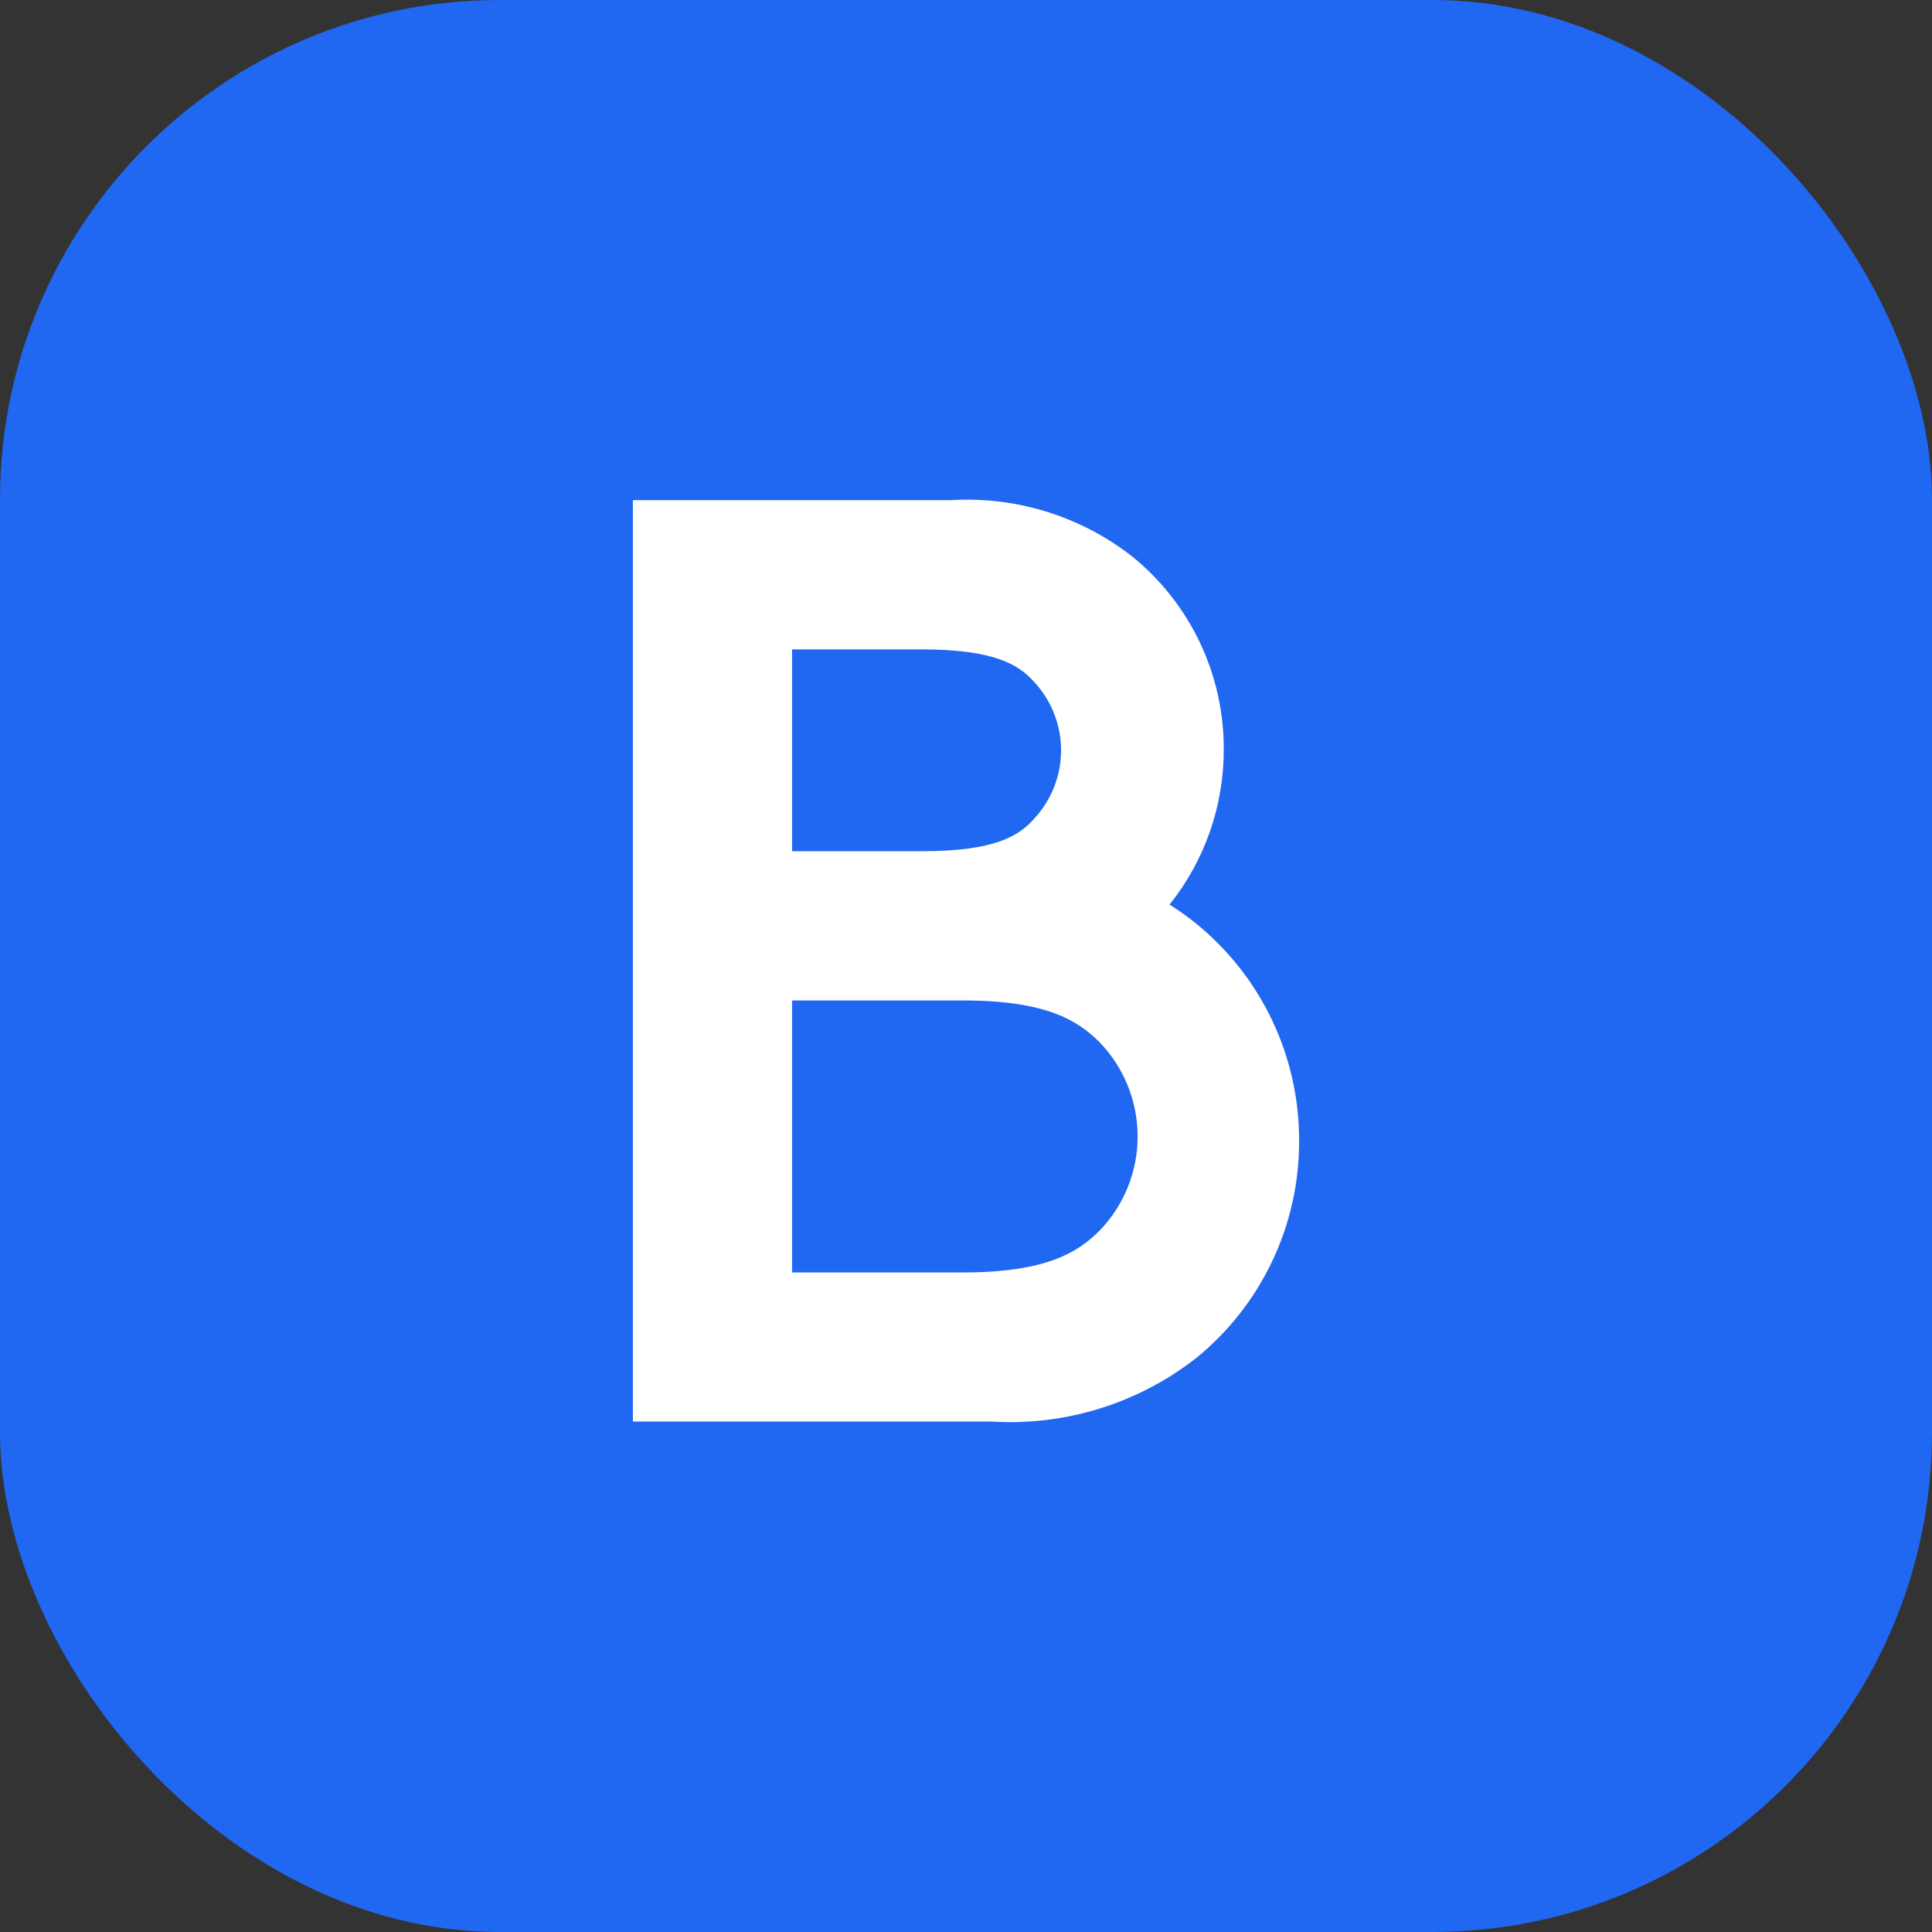
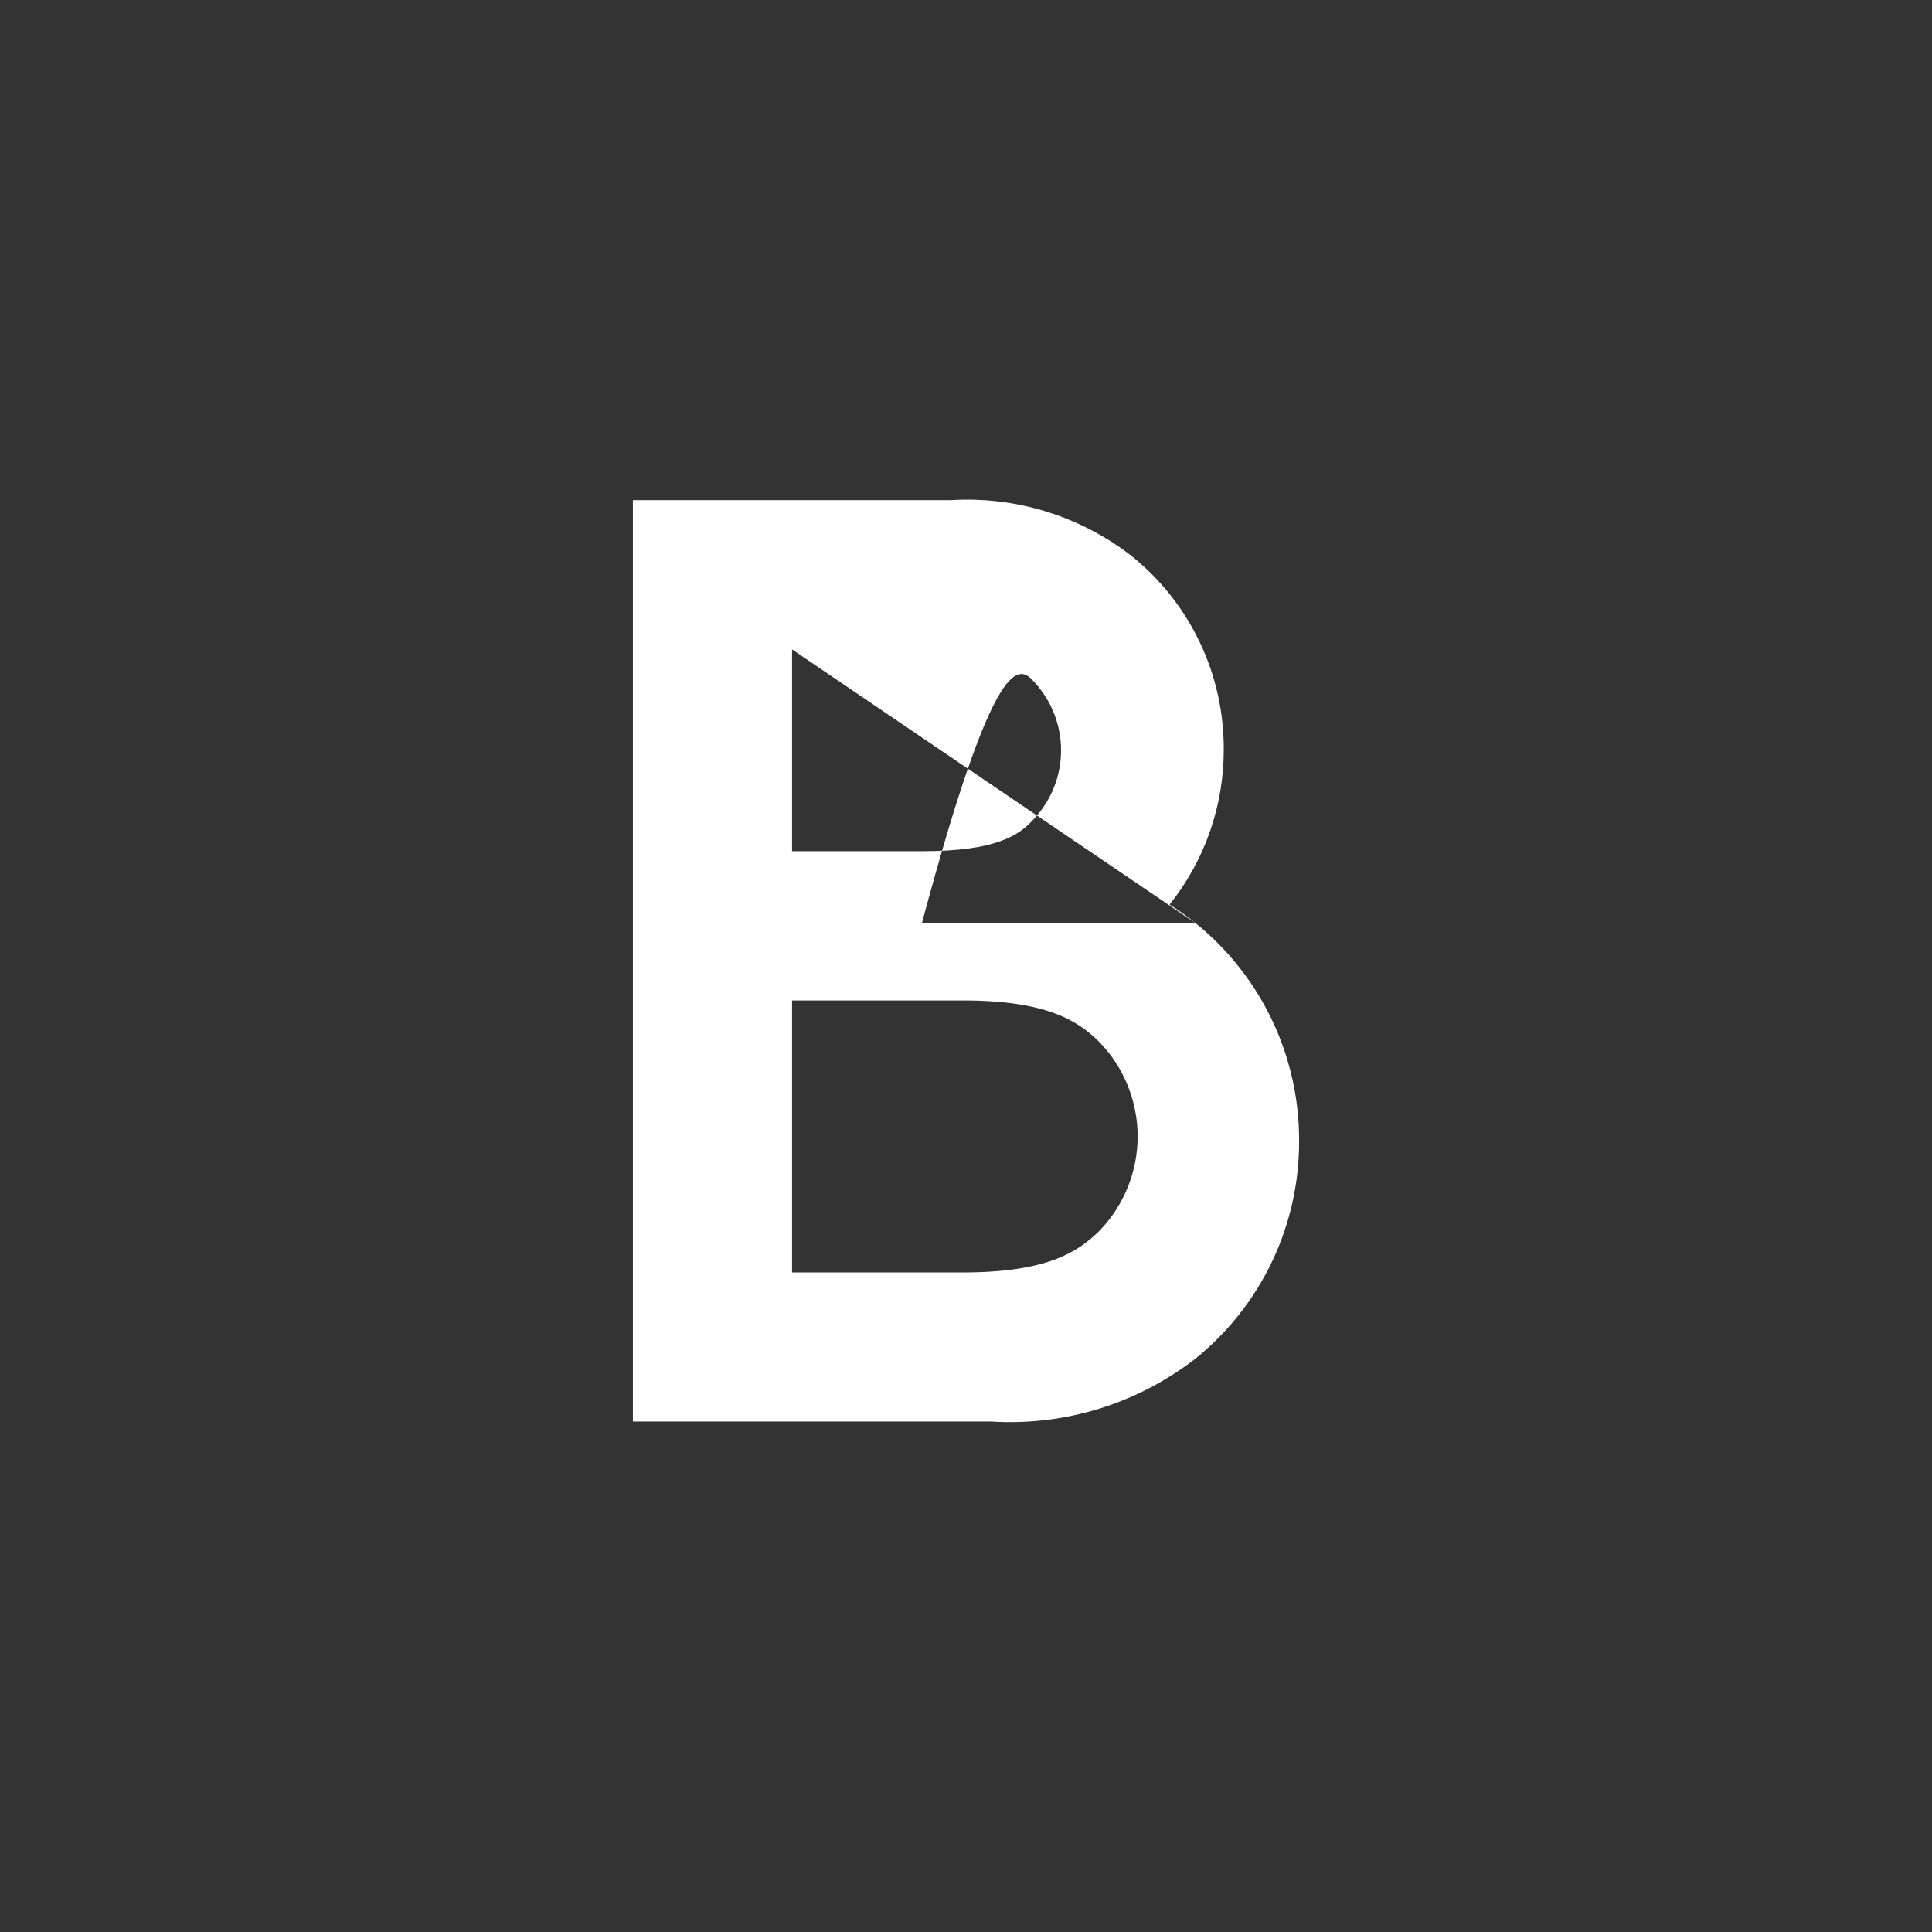
<svg xmlns="http://www.w3.org/2000/svg" width="58" height="58" viewBox="0 0 58 58" fill="none">
  <rect x="0" y="0" width="58" height="58" fill="#333333" stroke="none" />
-   <rect width="58" height="58" rx="15" fill="#2067F2" />
-   <path d="M35.894 27.715C35.644 27.513 35.383 27.326 35.11 27.157C36.168 25.835 36.742 24.191 36.738 22.497C36.742 21.386 36.497 20.289 36.02 19.286C35.543 18.283 34.847 17.399 33.983 16.701C32.438 15.496 30.506 14.896 28.55 15.015H19V42.676H29.767C31.972 42.812 34.15 42.139 35.894 40.782C36.868 39.995 37.653 38.999 38.19 37.868C38.728 36.737 39.005 35.5 39 34.248C39.004 32.996 38.727 31.759 38.19 30.628C37.652 29.497 36.867 28.502 35.894 27.715ZM23.778 19.496H27.676C29.875 19.496 30.595 19.966 31.048 20.474C31.567 21.033 31.855 21.768 31.854 22.53C31.853 23.293 31.562 24.027 31.04 24.583C30.593 25.092 29.875 25.554 27.676 25.554H23.778V19.496ZM33.012 36.943C32.36 37.596 31.411 38.2 28.902 38.2H23.778V30.034H28.902C31.409 30.034 32.357 30.636 33.005 31.284C33.74 32.042 34.151 33.056 34.153 34.112C34.154 35.168 33.745 36.183 33.012 36.943Z" fill="white" />
+   <path d="M35.894 27.715C35.644 27.513 35.383 27.326 35.11 27.157C36.168 25.835 36.742 24.191 36.738 22.497C36.742 21.386 36.497 20.289 36.02 19.286C35.543 18.283 34.847 17.399 33.983 16.701C32.438 15.496 30.506 14.896 28.55 15.015H19V42.676H29.767C31.972 42.812 34.15 42.139 35.894 40.782C36.868 39.995 37.653 38.999 38.19 37.868C38.728 36.737 39.005 35.5 39 34.248C39.004 32.996 38.727 31.759 38.19 30.628C37.652 29.497 36.867 28.502 35.894 27.715ZH27.676C29.875 19.496 30.595 19.966 31.048 20.474C31.567 21.033 31.855 21.768 31.854 22.53C31.853 23.293 31.562 24.027 31.04 24.583C30.593 25.092 29.875 25.554 27.676 25.554H23.778V19.496ZM33.012 36.943C32.36 37.596 31.411 38.2 28.902 38.2H23.778V30.034H28.902C31.409 30.034 32.357 30.636 33.005 31.284C33.74 32.042 34.151 33.056 34.153 34.112C34.154 35.168 33.745 36.183 33.012 36.943Z" fill="white" />
</svg>